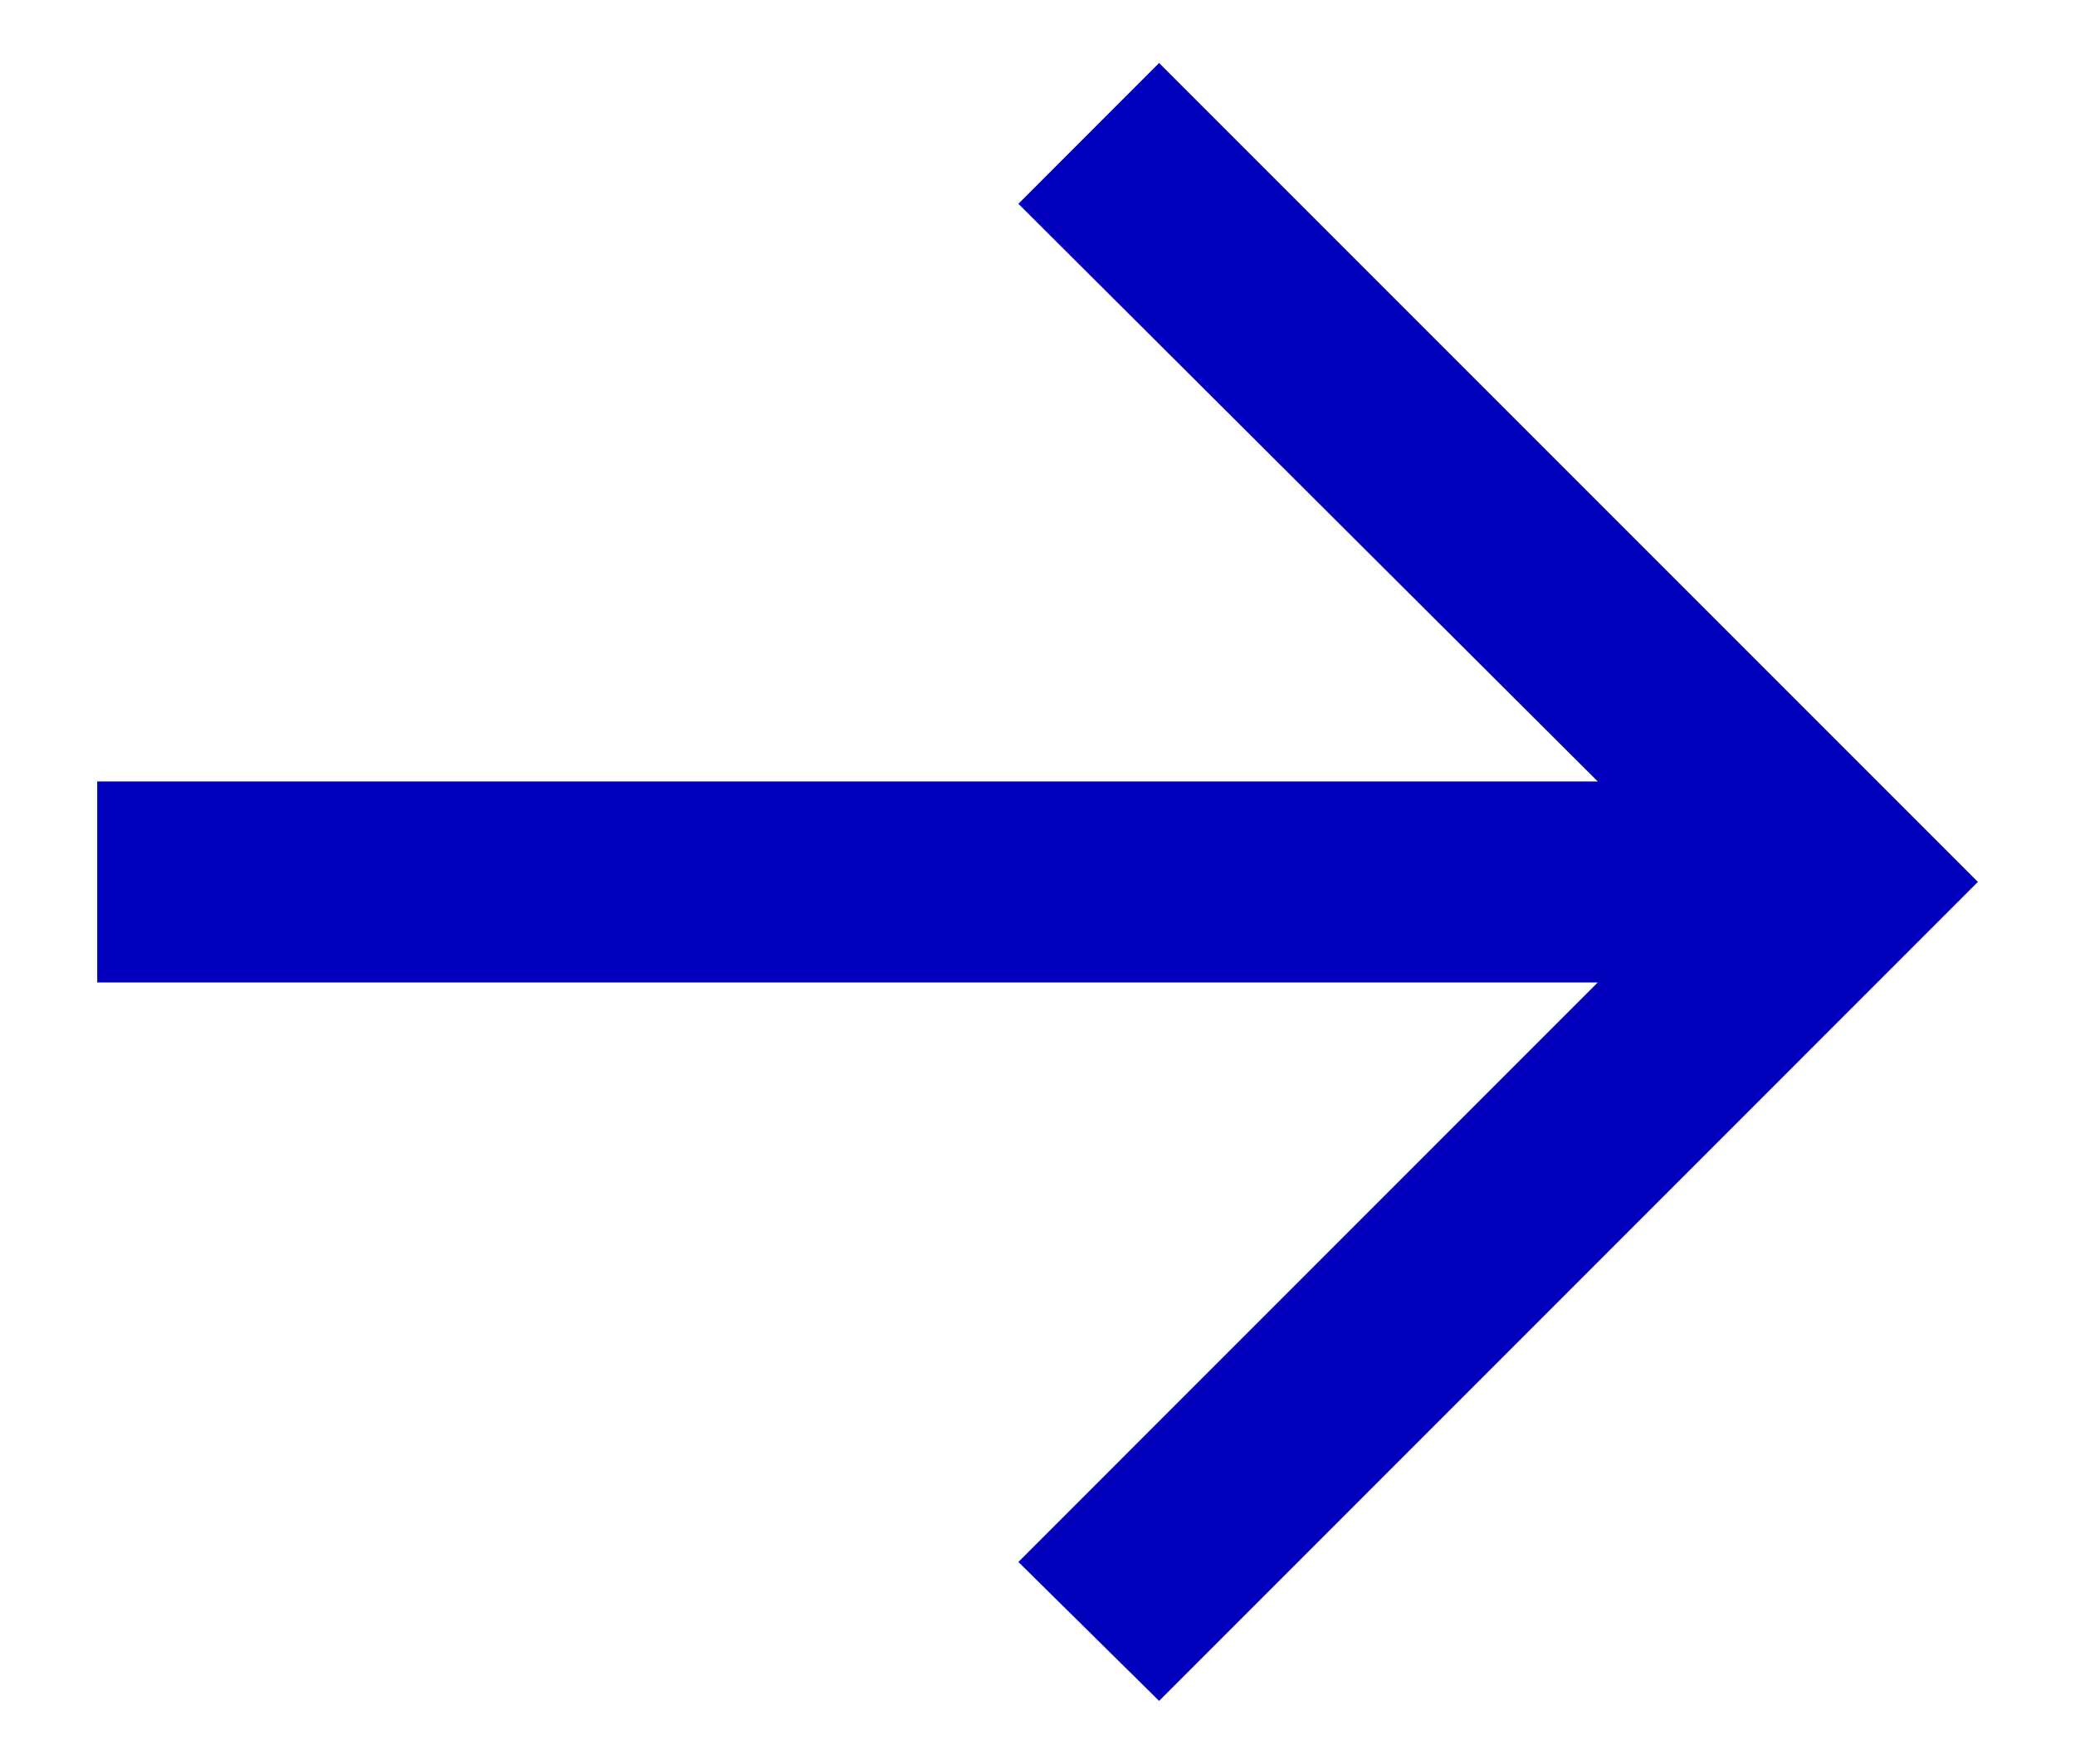
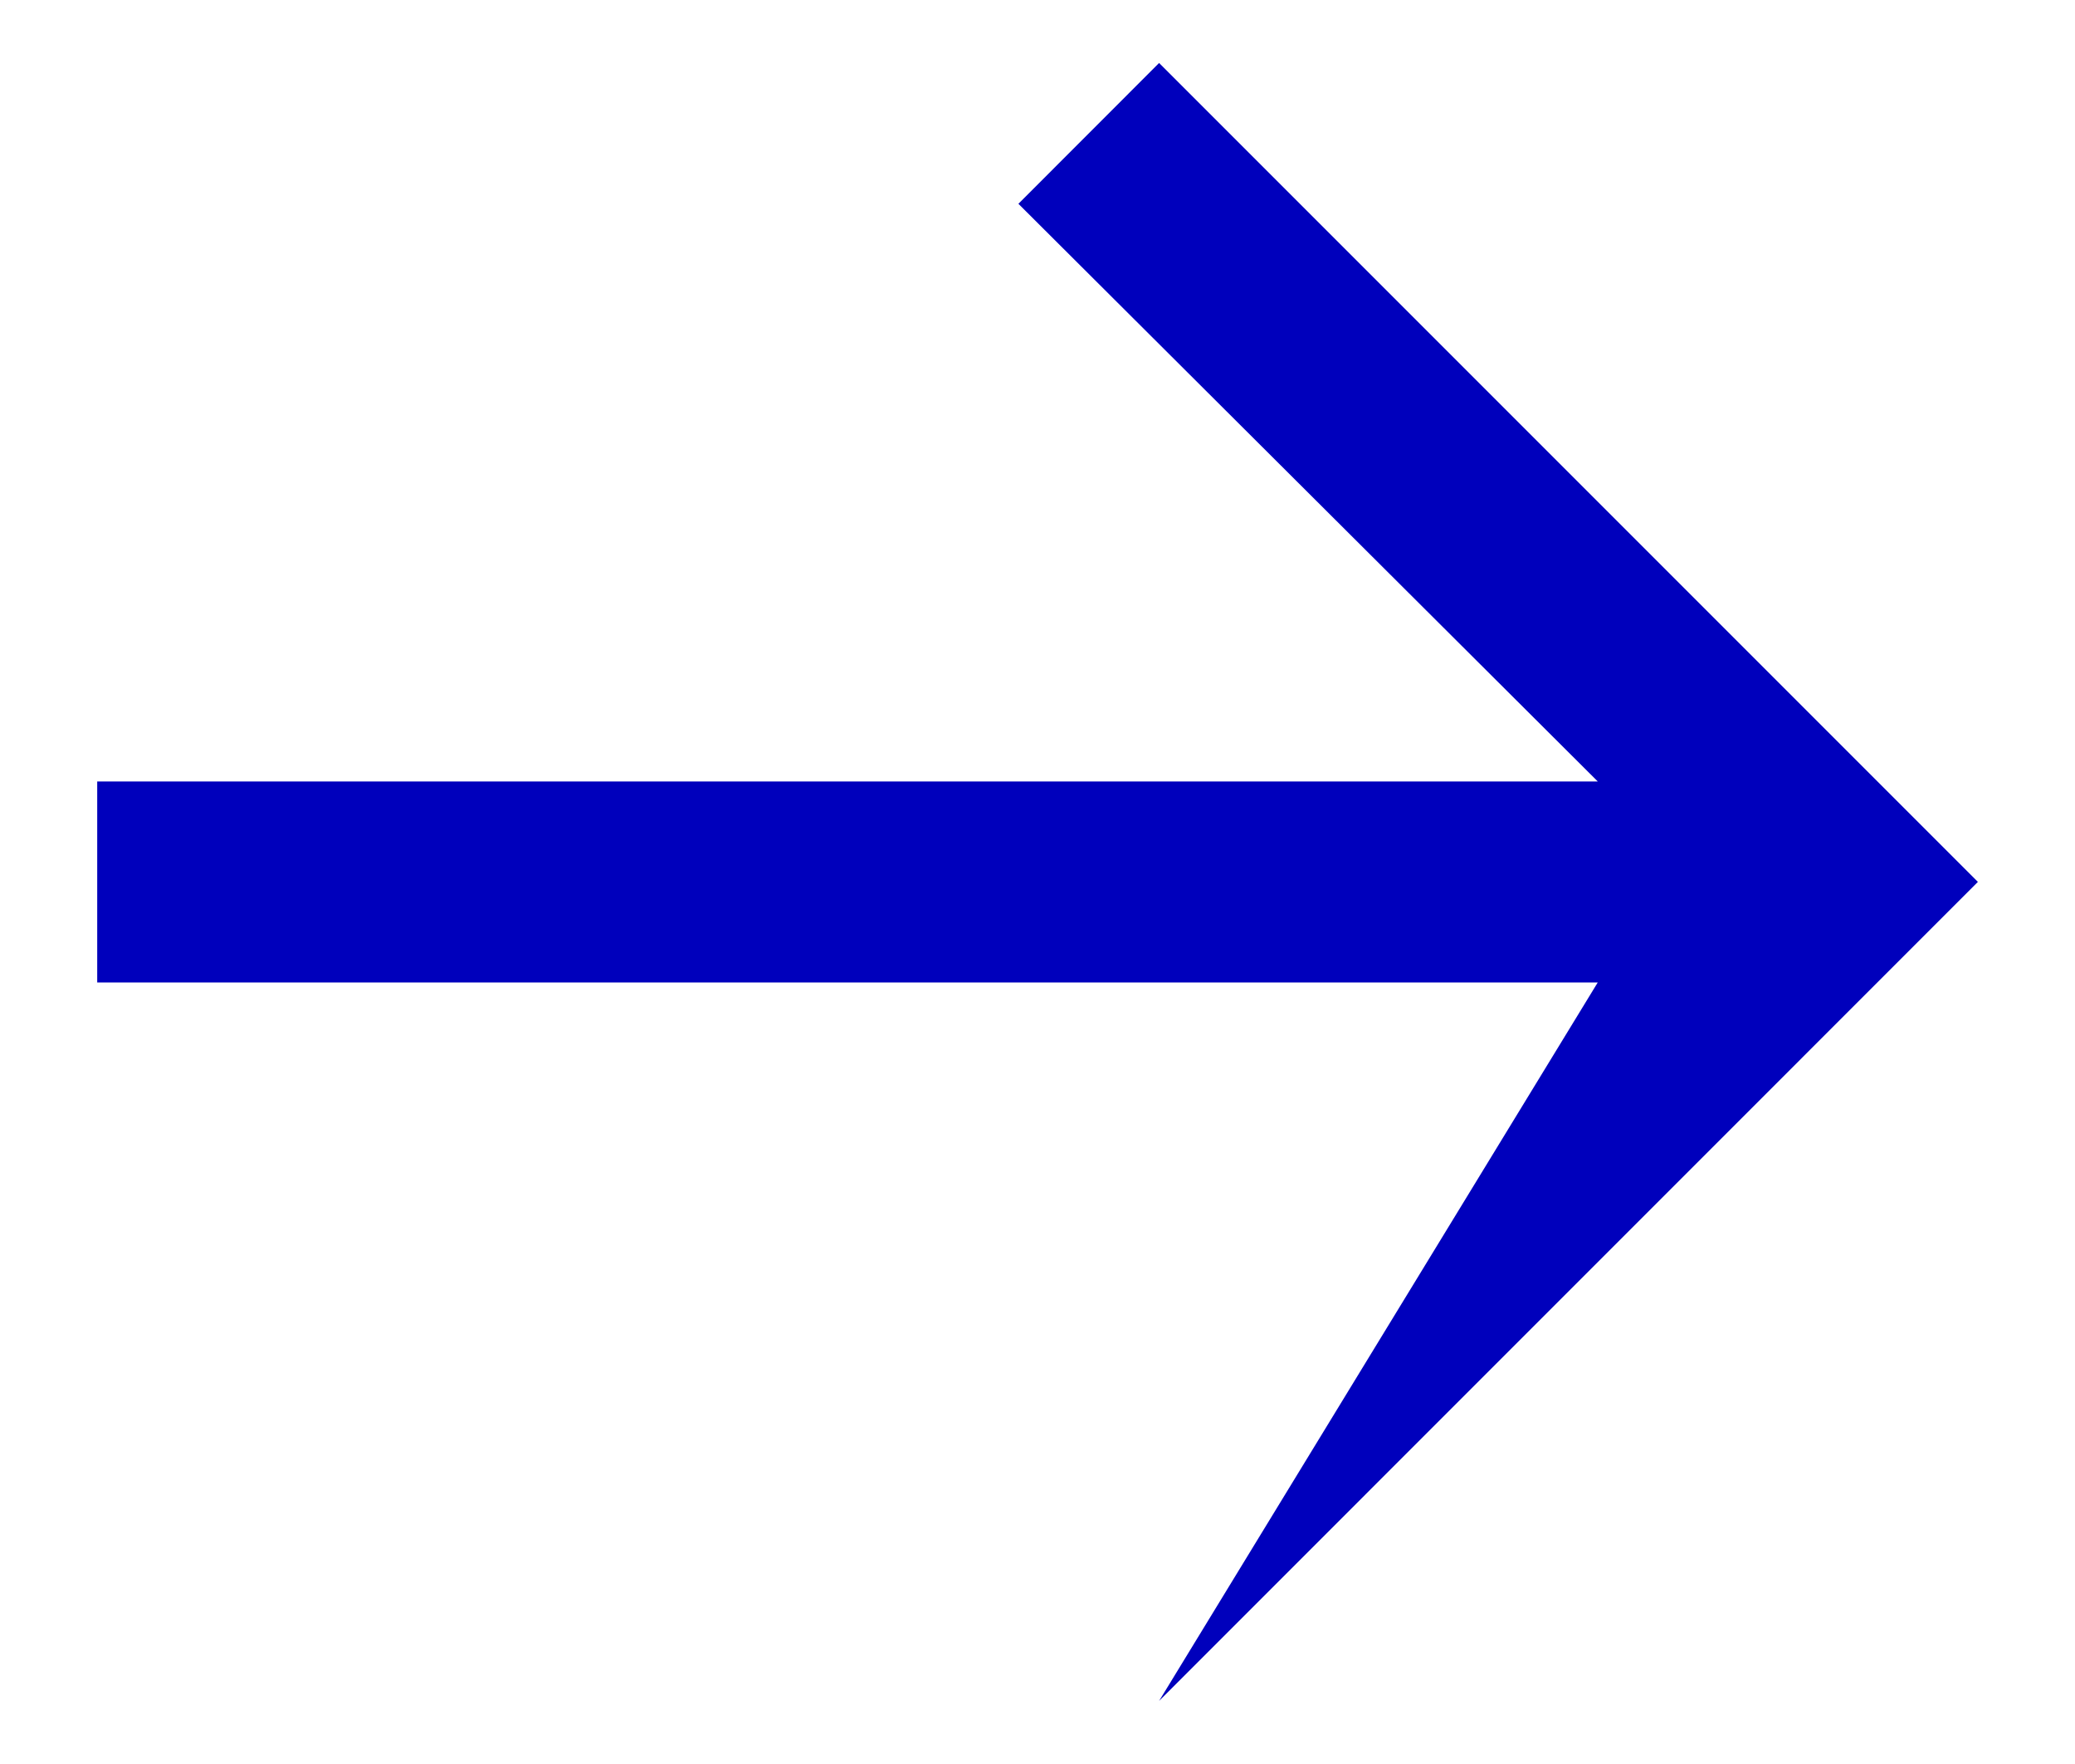
<svg xmlns="http://www.w3.org/2000/svg" width="20" height="17" viewBox="0 0 20 17" fill="none">
-   <path d="M11.172 16.392L9.816 15.053L15.4 9.468H0.937V7.531H15.4L9.816 1.964L11.172 0.607L19.064 8.499L11.172 16.392Z" fill="#0000BC" />
+   <path d="M11.172 16.392L15.4 9.468H0.937V7.531H15.4L9.816 1.964L11.172 0.607L19.064 8.499L11.172 16.392Z" fill="#0000BC" />
</svg>